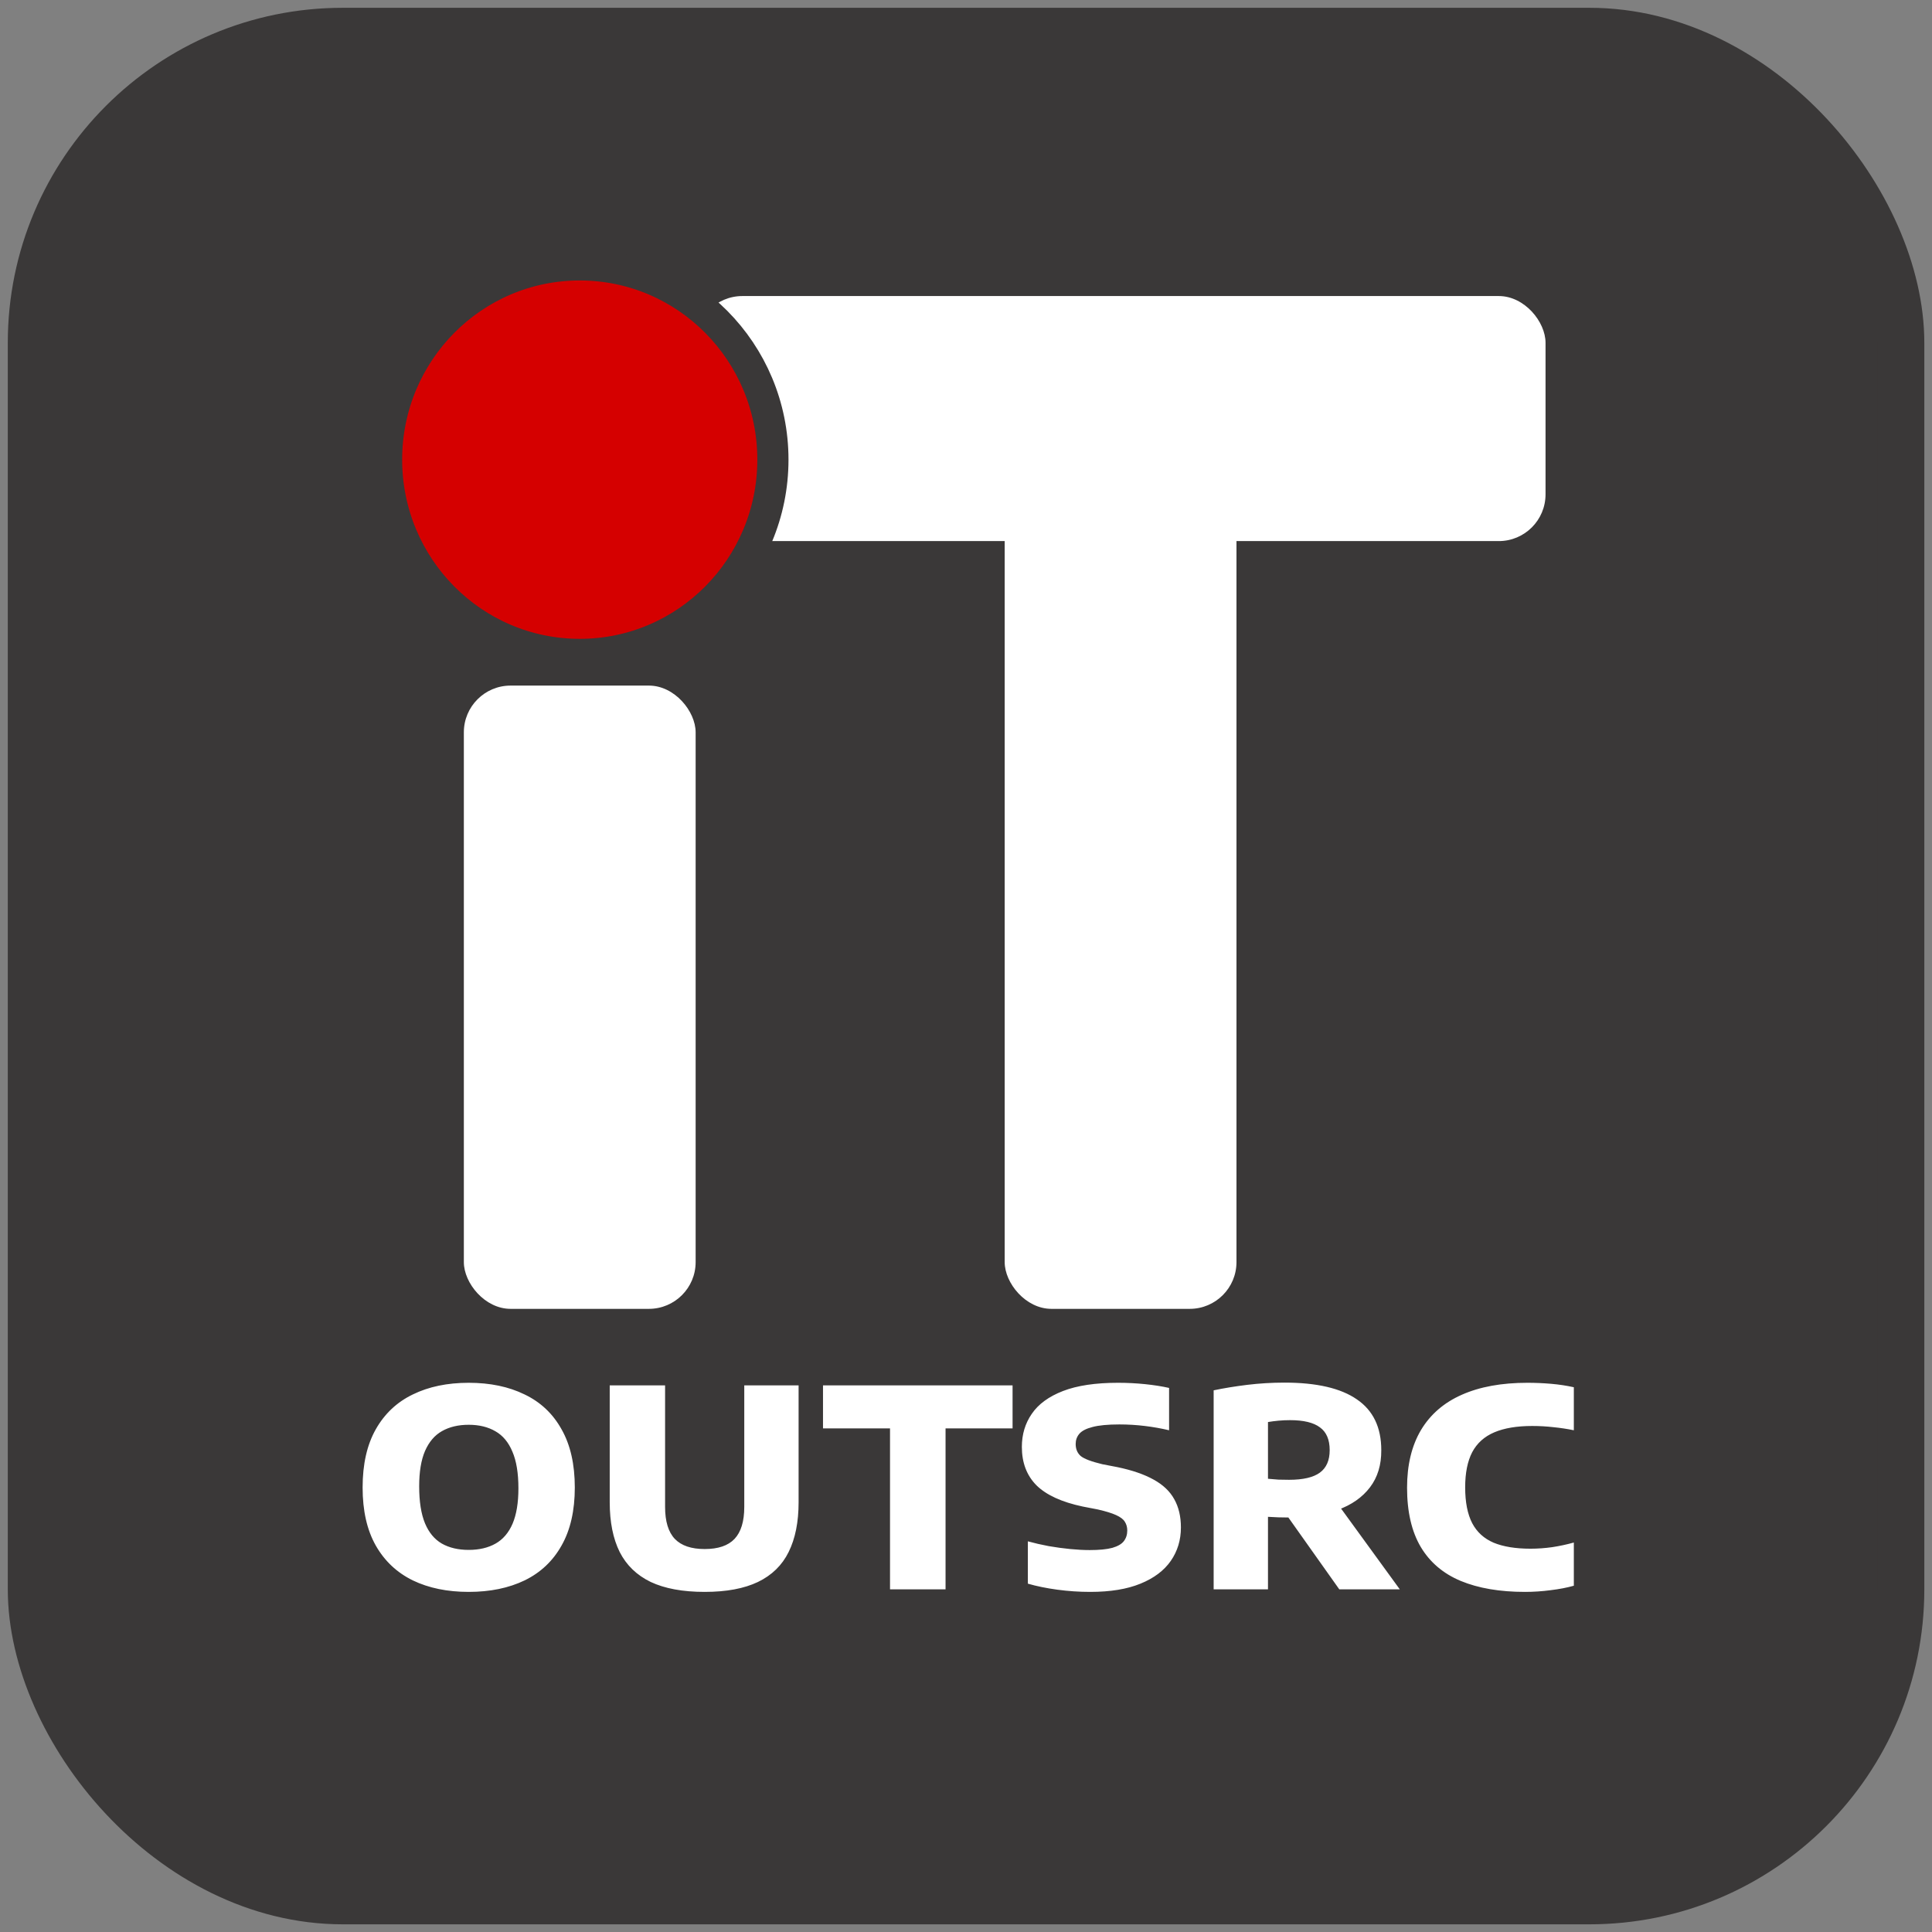
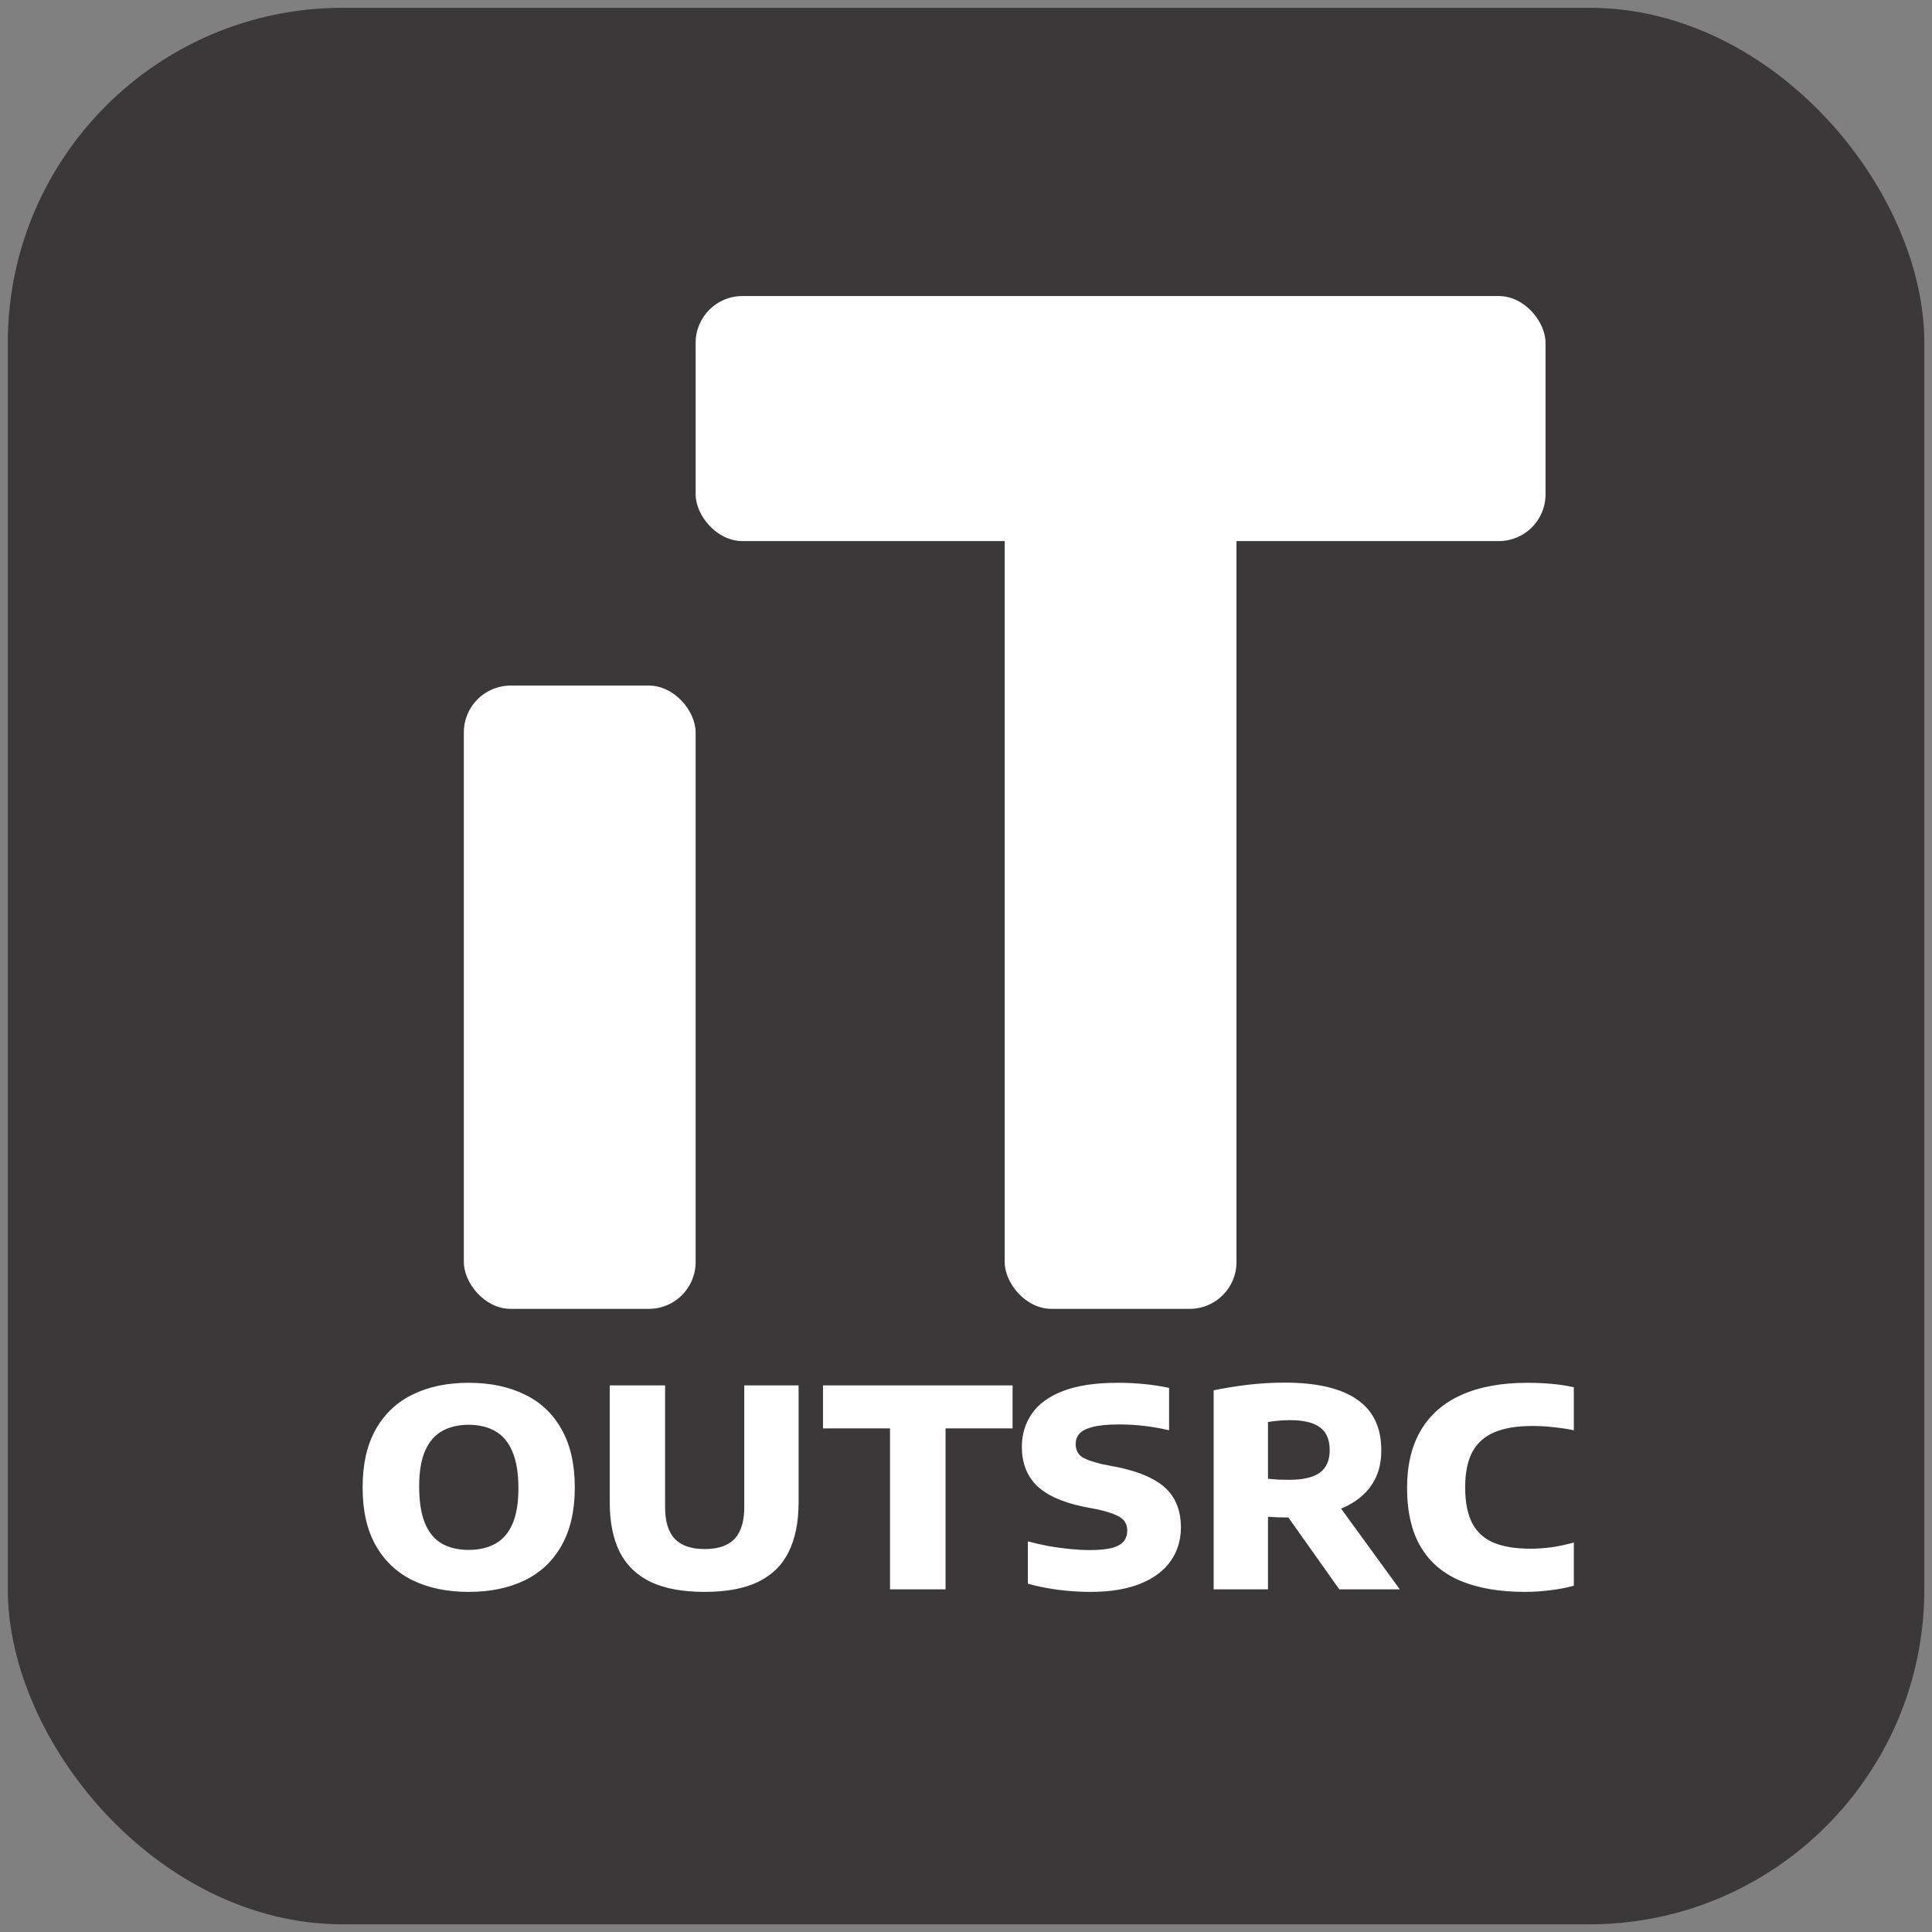
<svg xmlns="http://www.w3.org/2000/svg" version="1.1" width="1000" height="1000">
  <rect width="100%" height="100%" fill="#808080" stroke="none" />
  <style> #light-icon { display: inline; } #dark-icon { display: none; } @media (prefers-color-scheme: dark) { #light-icon { display: none; } #dark-icon { display: inline; } } </style>
  <g id="light-icon">
    <svg version="1.1" width="1000" height="1000">
      <g>
        <g transform="matrix(8.065,0,0,8.065,0,0)">
          <svg version="1.1" width="124" height="124">
            <svg width="124" height="124" viewBox="0 0 124 124" fill="none">
              <rect x="2" y="2" width="120" height="120" rx="20" fill="#3A3838" stroke="#3A3838" stroke-width="3" stroke-linejoin="bevel" />
              <path d="M30.081 102.165C28.71 102.165 27.514 101.919 26.495 101.428C25.476 100.929 24.684 100.185 24.119 99.195C23.554 98.198 23.272 96.955 23.272 95.466C23.272 93.97 23.554 92.723 24.119 91.726C24.684 90.729 25.476 89.984 26.495 89.493C27.514 88.994 28.71 88.745 30.081 88.745C31.452 88.745 32.648 88.994 33.667 89.493C34.694 89.984 35.486 90.732 36.043 91.737C36.608 92.734 36.89 93.977 36.89 95.466C36.89 96.947 36.608 98.187 36.043 99.184C35.486 100.181 34.694 100.929 33.667 101.428C32.648 101.919 31.452 102.165 30.081 102.165ZM30.081 99.47C30.756 99.47 31.331 99.334 31.808 99.063C32.285 98.792 32.648 98.366 32.897 97.787C33.146 97.2 33.271 96.445 33.271 95.521C33.271 94.546 33.143 93.761 32.886 93.167C32.637 92.566 32.274 92.129 31.797 91.858C31.32 91.579 30.748 91.44 30.081 91.44C29.414 91.44 28.842 91.576 28.365 91.847C27.896 92.111 27.533 92.536 27.276 93.123C27.027 93.702 26.902 94.458 26.902 95.389C26.902 96.372 27.027 97.164 27.276 97.765C27.525 98.359 27.885 98.792 28.354 99.063C28.831 99.334 29.406 99.47 30.081 99.47ZM45.225 102.165C43.817 102.165 42.662 101.952 41.76 101.527C40.865 101.094 40.202 100.453 39.769 99.602C39.344 98.744 39.131 97.681 39.131 96.412V88.91H42.684V96.709C42.684 97.64 42.893 98.326 43.311 98.766C43.729 99.199 44.367 99.415 45.225 99.415C46.09 99.415 46.728 99.199 47.139 98.766C47.557 98.326 47.766 97.64 47.766 96.709V88.91H51.253V96.412C51.253 97.681 51.04 98.744 50.615 99.602C50.197 100.453 49.541 101.094 48.646 101.527C47.759 101.952 46.618 102.165 45.225 102.165ZM57.12 102V91.671H52.819V88.91H64.985V91.671H60.684V102H57.12ZM69.97 102.165C69.258 102.165 68.551 102.117 67.847 102.022C67.15 101.927 66.523 101.798 65.966 101.637V98.92C66.391 99.037 66.838 99.14 67.308 99.228C67.777 99.309 68.235 99.371 68.683 99.415C69.137 99.459 69.555 99.481 69.937 99.481C70.553 99.481 71.037 99.433 71.389 99.338C71.741 99.235 71.986 99.092 72.126 98.909C72.272 98.718 72.346 98.491 72.346 98.227C72.346 98.014 72.294 97.827 72.192 97.666C72.096 97.505 71.909 97.362 71.631 97.237C71.359 97.112 70.967 96.991 70.454 96.874L69.486 96.687C68.136 96.401 67.146 95.946 66.516 95.323C65.892 94.692 65.581 93.871 65.581 92.859C65.581 92.06 65.793 91.352 66.219 90.736C66.644 90.113 67.311 89.625 68.221 89.273C69.13 88.921 70.307 88.745 71.752 88.745C72.338 88.745 72.918 88.774 73.49 88.833C74.062 88.892 74.575 88.972 75.03 89.075V91.792C74.538 91.675 74.021 91.583 73.479 91.517C72.936 91.451 72.39 91.418 71.84 91.418C71.099 91.418 70.523 91.473 70.113 91.583C69.709 91.686 69.427 91.832 69.266 92.023C69.112 92.206 69.035 92.423 69.035 92.672C69.035 92.995 69.141 93.251 69.354 93.442C69.574 93.625 70.036 93.801 70.74 93.97L71.708 94.157C72.661 94.355 73.438 94.623 74.04 94.96C74.641 95.29 75.081 95.708 75.36 96.214C75.646 96.72 75.789 97.325 75.789 98.029C75.789 98.836 75.572 99.551 75.14 100.174C74.707 100.797 74.058 101.285 73.193 101.637C72.335 101.989 71.26 102.165 69.97 102.165ZM77.89 102V89.229C78.55 89.09 79.269 88.972 80.046 88.877C80.831 88.782 81.627 88.734 82.433 88.734C84.501 88.734 86.052 89.093 87.086 89.812C88.128 90.523 88.648 91.609 88.648 93.068C88.656 94.014 88.414 94.81 87.922 95.455C87.431 96.1 86.738 96.584 85.843 96.907C84.956 97.23 83.911 97.391 82.708 97.391C82.481 97.391 82.257 97.387 82.037 97.38C81.817 97.373 81.597 97.362 81.377 97.347V102H77.89ZM85.953 102L81.696 95.994H85.469L89.836 102H85.953ZM82.73 94.971C83.632 94.971 84.292 94.817 84.71 94.509C85.128 94.201 85.337 93.721 85.337 93.068C85.337 92.393 85.128 91.906 84.71 91.605C84.3 91.297 83.662 91.143 82.796 91.143C82.547 91.143 82.301 91.154 82.059 91.176C81.825 91.198 81.597 91.227 81.377 91.264V94.905C81.634 94.927 81.858 94.945 82.048 94.96C82.239 94.967 82.466 94.971 82.73 94.971ZM97.871 102.165C96.251 102.165 94.876 101.93 93.746 101.461C92.624 100.992 91.77 100.266 91.183 99.283C90.597 98.293 90.303 97.024 90.303 95.477C90.303 94.018 90.6 92.786 91.194 91.781C91.796 90.776 92.668 90.021 93.812 89.515C94.964 89.002 96.368 88.745 98.025 88.745C98.539 88.745 99.048 88.767 99.554 88.811C100.06 88.855 100.544 88.928 101.006 89.031V91.792C100.581 91.704 100.145 91.638 99.697 91.594C99.257 91.543 98.803 91.517 98.333 91.517C97.351 91.517 96.54 91.653 95.902 91.924C95.264 92.195 94.791 92.621 94.483 93.2C94.183 93.779 94.032 94.531 94.032 95.455C94.032 96.408 94.183 97.175 94.483 97.754C94.784 98.326 95.242 98.744 95.858 99.008C96.482 99.265 97.27 99.393 98.223 99.393C98.685 99.393 99.151 99.36 99.62 99.294C100.097 99.221 100.559 99.122 101.006 98.997V101.769C100.566 101.894 100.071 101.989 99.521 102.055C98.971 102.128 98.421 102.165 97.871 102.165Z" fill="white" />
              <rect x="29.769" y="44" width="14.876" height="40" rx="3" fill="white" />
              <rect x="64.479" y="31.581" width="14.876" height="52.419" rx="3" fill="white" />
              <rect x="44.645" y="19" width="54.545" height="15.726" rx="3" fill="white" />
-               <ellipse cx="37.207" cy="29.5" rx="12.397" ry="12.5" fill="#D50000" stroke="#3A3838" stroke-width="2" />
            </svg>
          </svg>
        </g>
      </g>
    </svg>
  </g>
  <g id="dark-icon">
    <svg version="1.1" width="1000" height="1000">
      <g>
        <g transform="matrix(8.065,0,0,8.065,0,0)">
          <svg version="1.1" width="124" height="124">
            <svg width="124" height="124" viewBox="0 0 124 124" fill="none">
              <rect x="2" y="2" width="120" height="120" rx="20" fill="white" stroke="white" stroke-width="3" stroke-linejoin="bevel" />
-               <path d="M30.081 102.165C28.71 102.165 27.514 101.919 26.495 101.428C25.476 100.929 24.684 100.185 24.119 99.195C23.554 98.198 23.272 96.955 23.272 95.466C23.272 93.97 23.554 92.723 24.119 91.726C24.684 90.729 25.476 89.984 26.495 89.493C27.514 88.994 28.71 88.745 30.081 88.745C31.452 88.745 32.648 88.994 33.667 89.493C34.694 89.984 35.486 90.732 36.043 91.737C36.608 92.734 36.89 93.977 36.89 95.466C36.89 96.947 36.608 98.187 36.043 99.184C35.486 100.181 34.694 100.929 33.667 101.428C32.648 101.919 31.452 102.165 30.081 102.165ZM30.081 99.47C30.756 99.47 31.331 99.334 31.808 99.063C32.285 98.792 32.648 98.366 32.897 97.787C33.146 97.2 33.271 96.445 33.271 95.521C33.271 94.546 33.143 93.761 32.886 93.167C32.637 92.566 32.274 92.129 31.797 91.858C31.32 91.579 30.748 91.44 30.081 91.44C29.414 91.44 28.842 91.576 28.365 91.847C27.896 92.111 27.533 92.536 27.276 93.123C27.027 93.702 26.902 94.458 26.902 95.389C26.902 96.372 27.027 97.164 27.276 97.765C27.525 98.359 27.885 98.792 28.354 99.063C28.831 99.334 29.406 99.47 30.081 99.47ZM45.225 102.165C43.817 102.165 42.662 101.952 41.76 101.527C40.865 101.094 40.202 100.453 39.769 99.602C39.344 98.744 39.131 97.681 39.131 96.412V88.91H42.684V96.709C42.684 97.64 42.893 98.326 43.311 98.766C43.729 99.199 44.367 99.415 45.225 99.415C46.09 99.415 46.728 99.199 47.139 98.766C47.557 98.326 47.766 97.64 47.766 96.709V88.91H51.253V96.412C51.253 97.681 51.04 98.744 50.615 99.602C50.197 100.453 49.541 101.094 48.646 101.527C47.759 101.952 46.618 102.165 45.225 102.165ZM57.12 102V91.671H52.819V88.91H64.985V91.671H60.684V102H57.12ZM69.97 102.165C69.258 102.165 68.551 102.117 67.847 102.022C67.15 101.927 66.523 101.798 65.966 101.637V98.92C66.391 99.037 66.838 99.14 67.308 99.228C67.777 99.309 68.235 99.371 68.683 99.415C69.137 99.459 69.555 99.481 69.937 99.481C70.553 99.481 71.037 99.433 71.389 99.338C71.741 99.235 71.986 99.092 72.126 98.909C72.272 98.718 72.346 98.491 72.346 98.227C72.346 98.014 72.294 97.827 72.192 97.666C72.096 97.505 71.909 97.362 71.631 97.237C71.359 97.112 70.967 96.991 70.454 96.874L69.486 96.687C68.136 96.401 67.146 95.946 66.516 95.323C65.892 94.692 65.581 93.871 65.581 92.859C65.581 92.06 65.793 91.352 66.219 90.736C66.644 90.113 67.311 89.625 68.221 89.273C69.13 88.921 70.307 88.745 71.752 88.745C72.338 88.745 72.918 88.774 73.49 88.833C74.062 88.892 74.575 88.972 75.03 89.075V91.792C74.538 91.675 74.021 91.583 73.479 91.517C72.936 91.451 72.39 91.418 71.84 91.418C71.099 91.418 70.523 91.473 70.113 91.583C69.709 91.686 69.427 91.832 69.266 92.023C69.112 92.206 69.035 92.423 69.035 92.672C69.035 92.995 69.141 93.251 69.354 93.442C69.574 93.625 70.036 93.801 70.74 93.97L71.708 94.157C72.661 94.355 73.438 94.623 74.04 94.96C74.641 95.29 75.081 95.708 75.36 96.214C75.646 96.72 75.789 97.325 75.789 98.029C75.789 98.836 75.572 99.551 75.14 100.174C74.707 100.797 74.058 101.285 73.193 101.637C72.335 101.989 71.26 102.165 69.97 102.165ZM77.89 102V89.229C78.55 89.09 79.269 88.972 80.046 88.877C80.831 88.782 81.627 88.734 82.433 88.734C84.501 88.734 86.052 89.093 87.086 89.812C88.128 90.523 88.648 91.609 88.648 93.068C88.656 94.014 88.414 94.81 87.922 95.455C87.431 96.1 86.738 96.584 85.843 96.907C84.956 97.23 83.911 97.391 82.708 97.391C82.481 97.391 82.257 97.387 82.037 97.38C81.817 97.373 81.597 97.362 81.377 97.347V102H77.89ZM85.953 102L81.696 95.994H85.469L89.836 102H85.953ZM82.73 94.971C83.632 94.971 84.292 94.817 84.71 94.509C85.128 94.201 85.337 93.721 85.337 93.068C85.337 92.393 85.128 91.906 84.71 91.605C84.3 91.297 83.662 91.143 82.796 91.143C82.547 91.143 82.301 91.154 82.059 91.176C81.825 91.198 81.597 91.227 81.377 91.264V94.905C81.634 94.927 81.858 94.945 82.048 94.96C82.239 94.967 82.466 94.971 82.73 94.971ZM97.871 102.165C96.251 102.165 94.876 101.93 93.746 101.461C92.624 100.992 91.77 100.266 91.183 99.283C90.597 98.293 90.303 97.024 90.303 95.477C90.303 94.018 90.6 92.786 91.194 91.781C91.796 90.776 92.668 90.021 93.812 89.515C94.964 89.002 96.368 88.745 98.025 88.745C98.539 88.745 99.048 88.767 99.554 88.811C100.06 88.855 100.544 88.928 101.006 89.031V91.792C100.581 91.704 100.145 91.638 99.697 91.594C99.257 91.543 98.803 91.517 98.333 91.517C97.351 91.517 96.54 91.653 95.902 91.924C95.264 92.195 94.791 92.621 94.483 93.2C94.183 93.779 94.032 94.531 94.032 95.455C94.032 96.408 94.183 97.175 94.483 97.754C94.784 98.326 95.242 98.744 95.858 99.008C96.482 99.265 97.27 99.393 98.223 99.393C98.685 99.393 99.151 99.36 99.62 99.294C100.097 99.221 100.559 99.122 101.006 98.997V101.769C100.566 101.894 100.071 101.989 99.521 102.055C98.971 102.128 98.421 102.165 97.871 102.165Z" fill="#3A3838" />
              <rect x="29.769" y="44" width="14.876" height="40" rx="3" fill="#3A3838" />
-               <rect x="64.479" y="31.581" width="14.876" height="52.419" rx="3" fill="#3A3939" />
              <rect x="44.645" y="19" width="54.545" height="15.726" rx="3" fill="#3A3939" />
-               <ellipse cx="37.207" cy="29.5" rx="12.397" ry="12.5" fill="#D50000" stroke="white" stroke-width="2" />
            </svg>
          </svg>
        </g>
      </g>
    </svg>
  </g>
</svg>